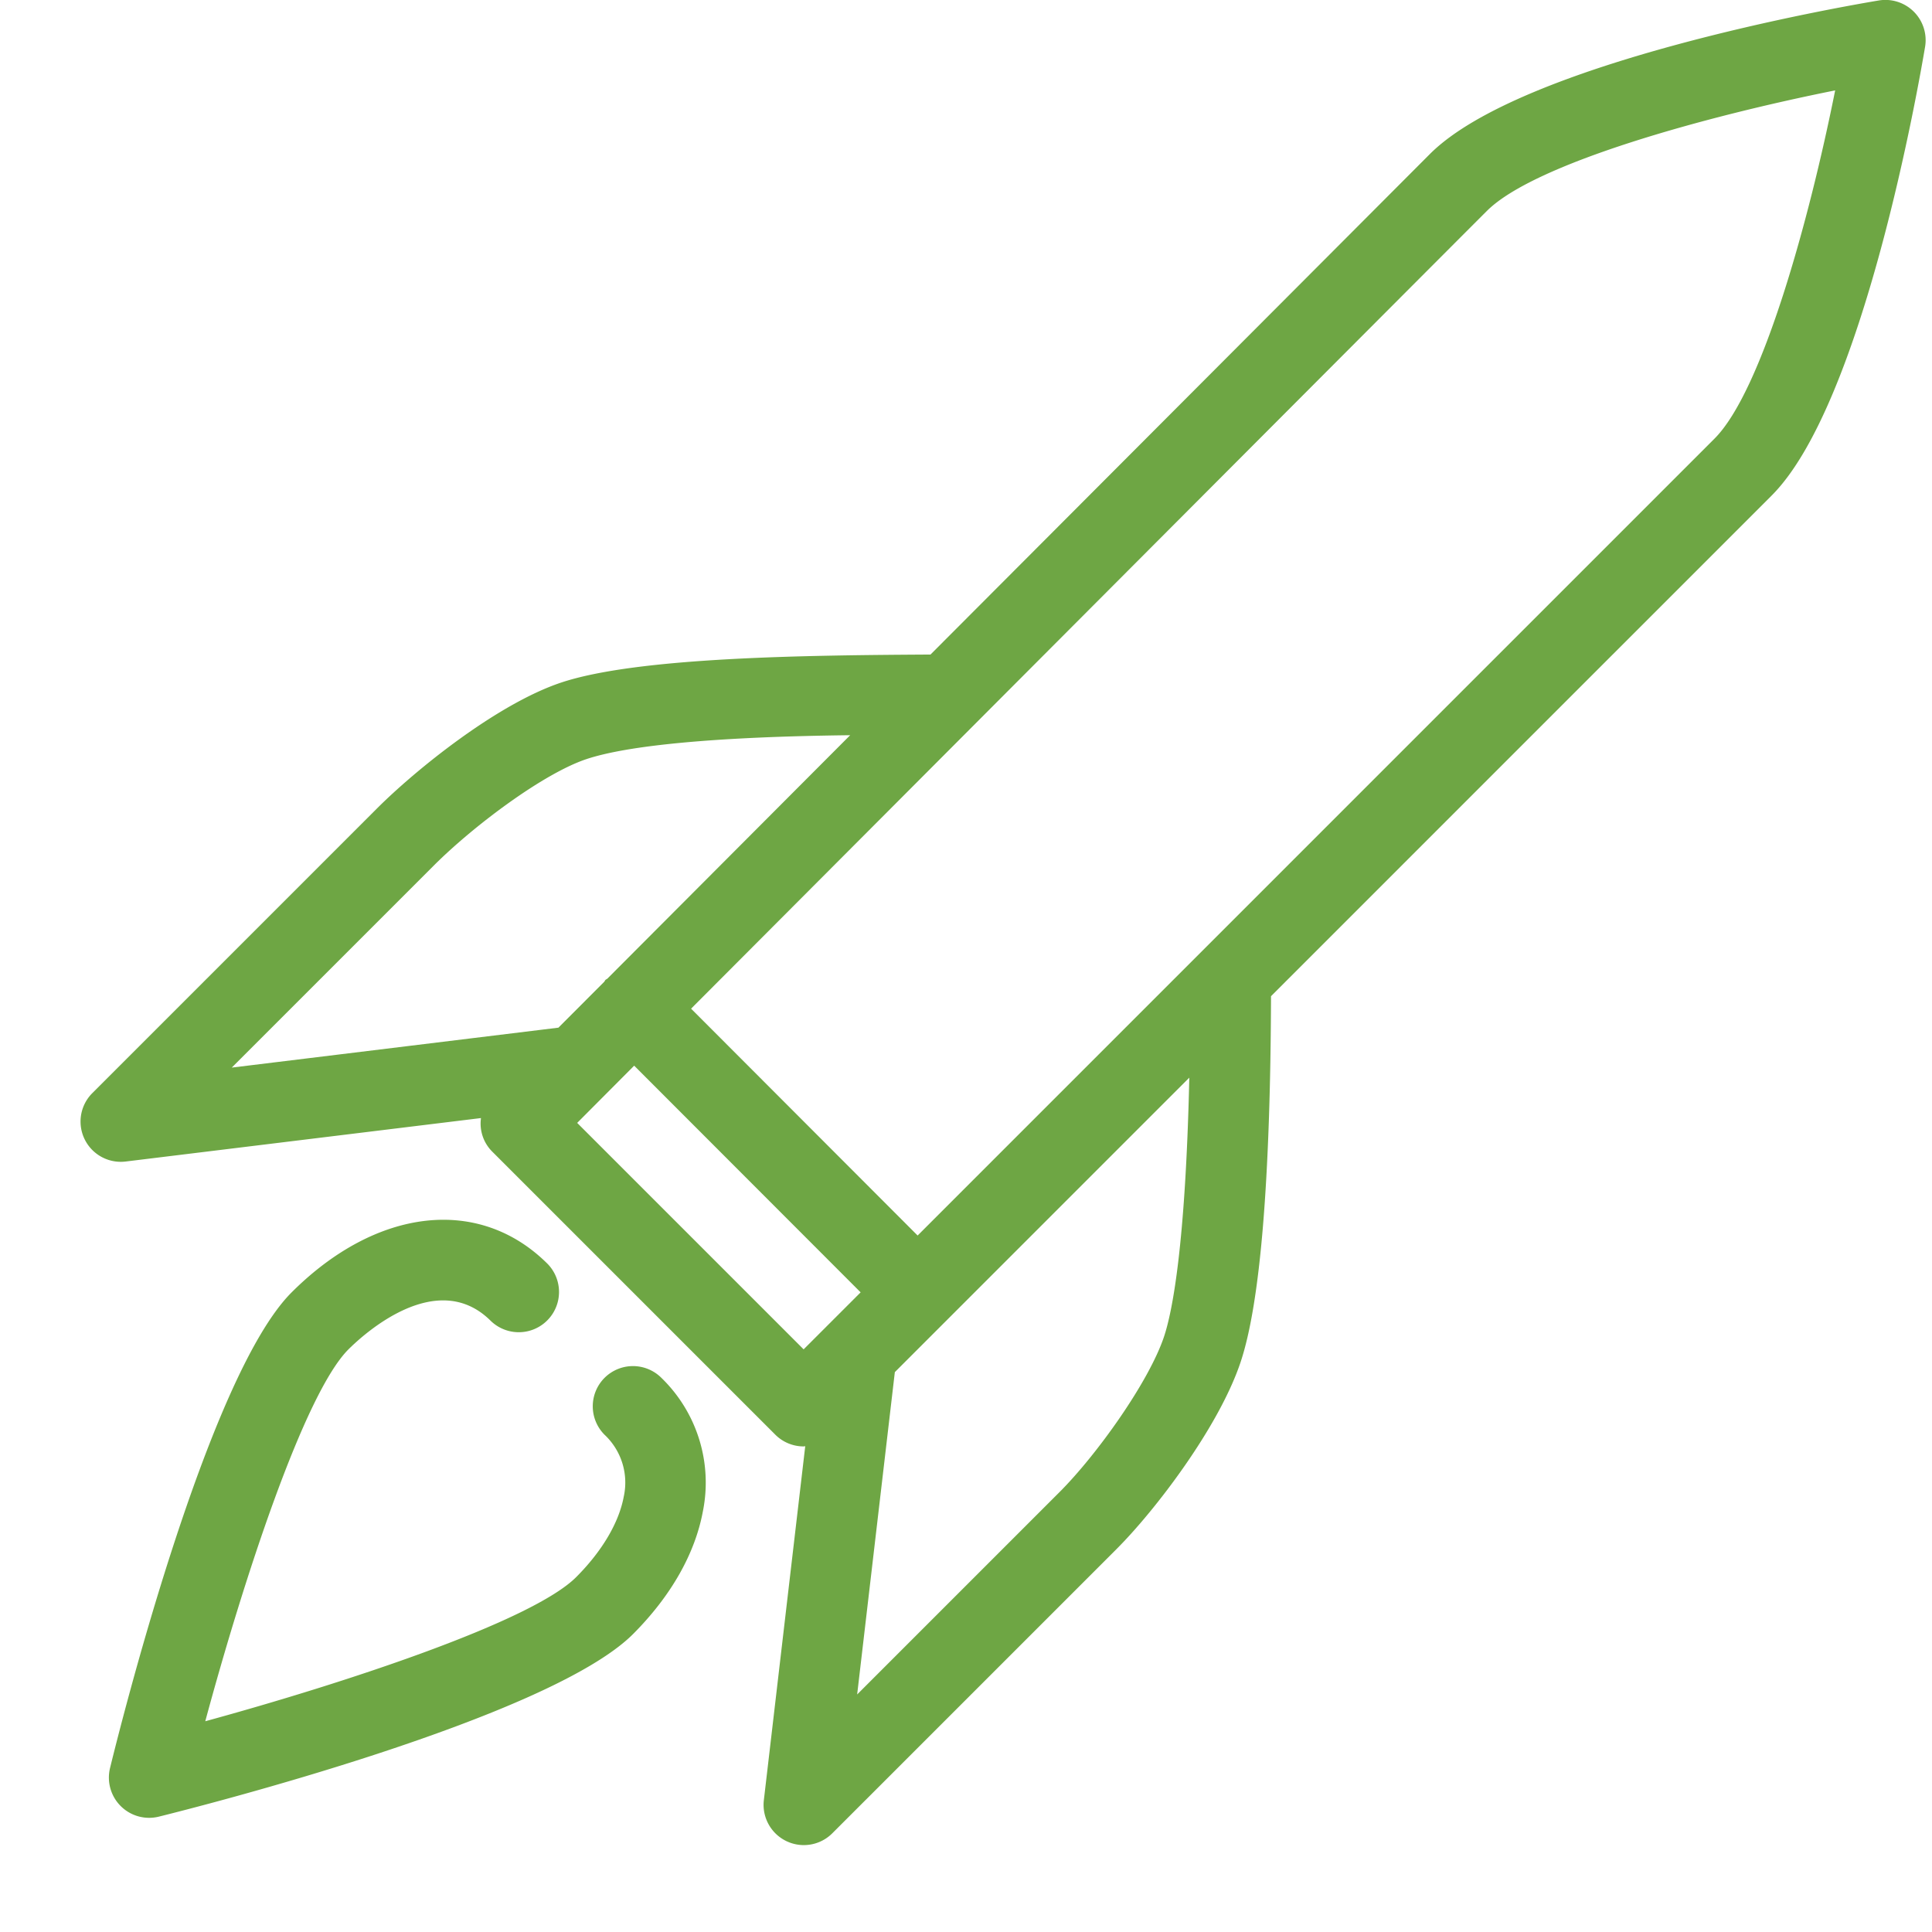
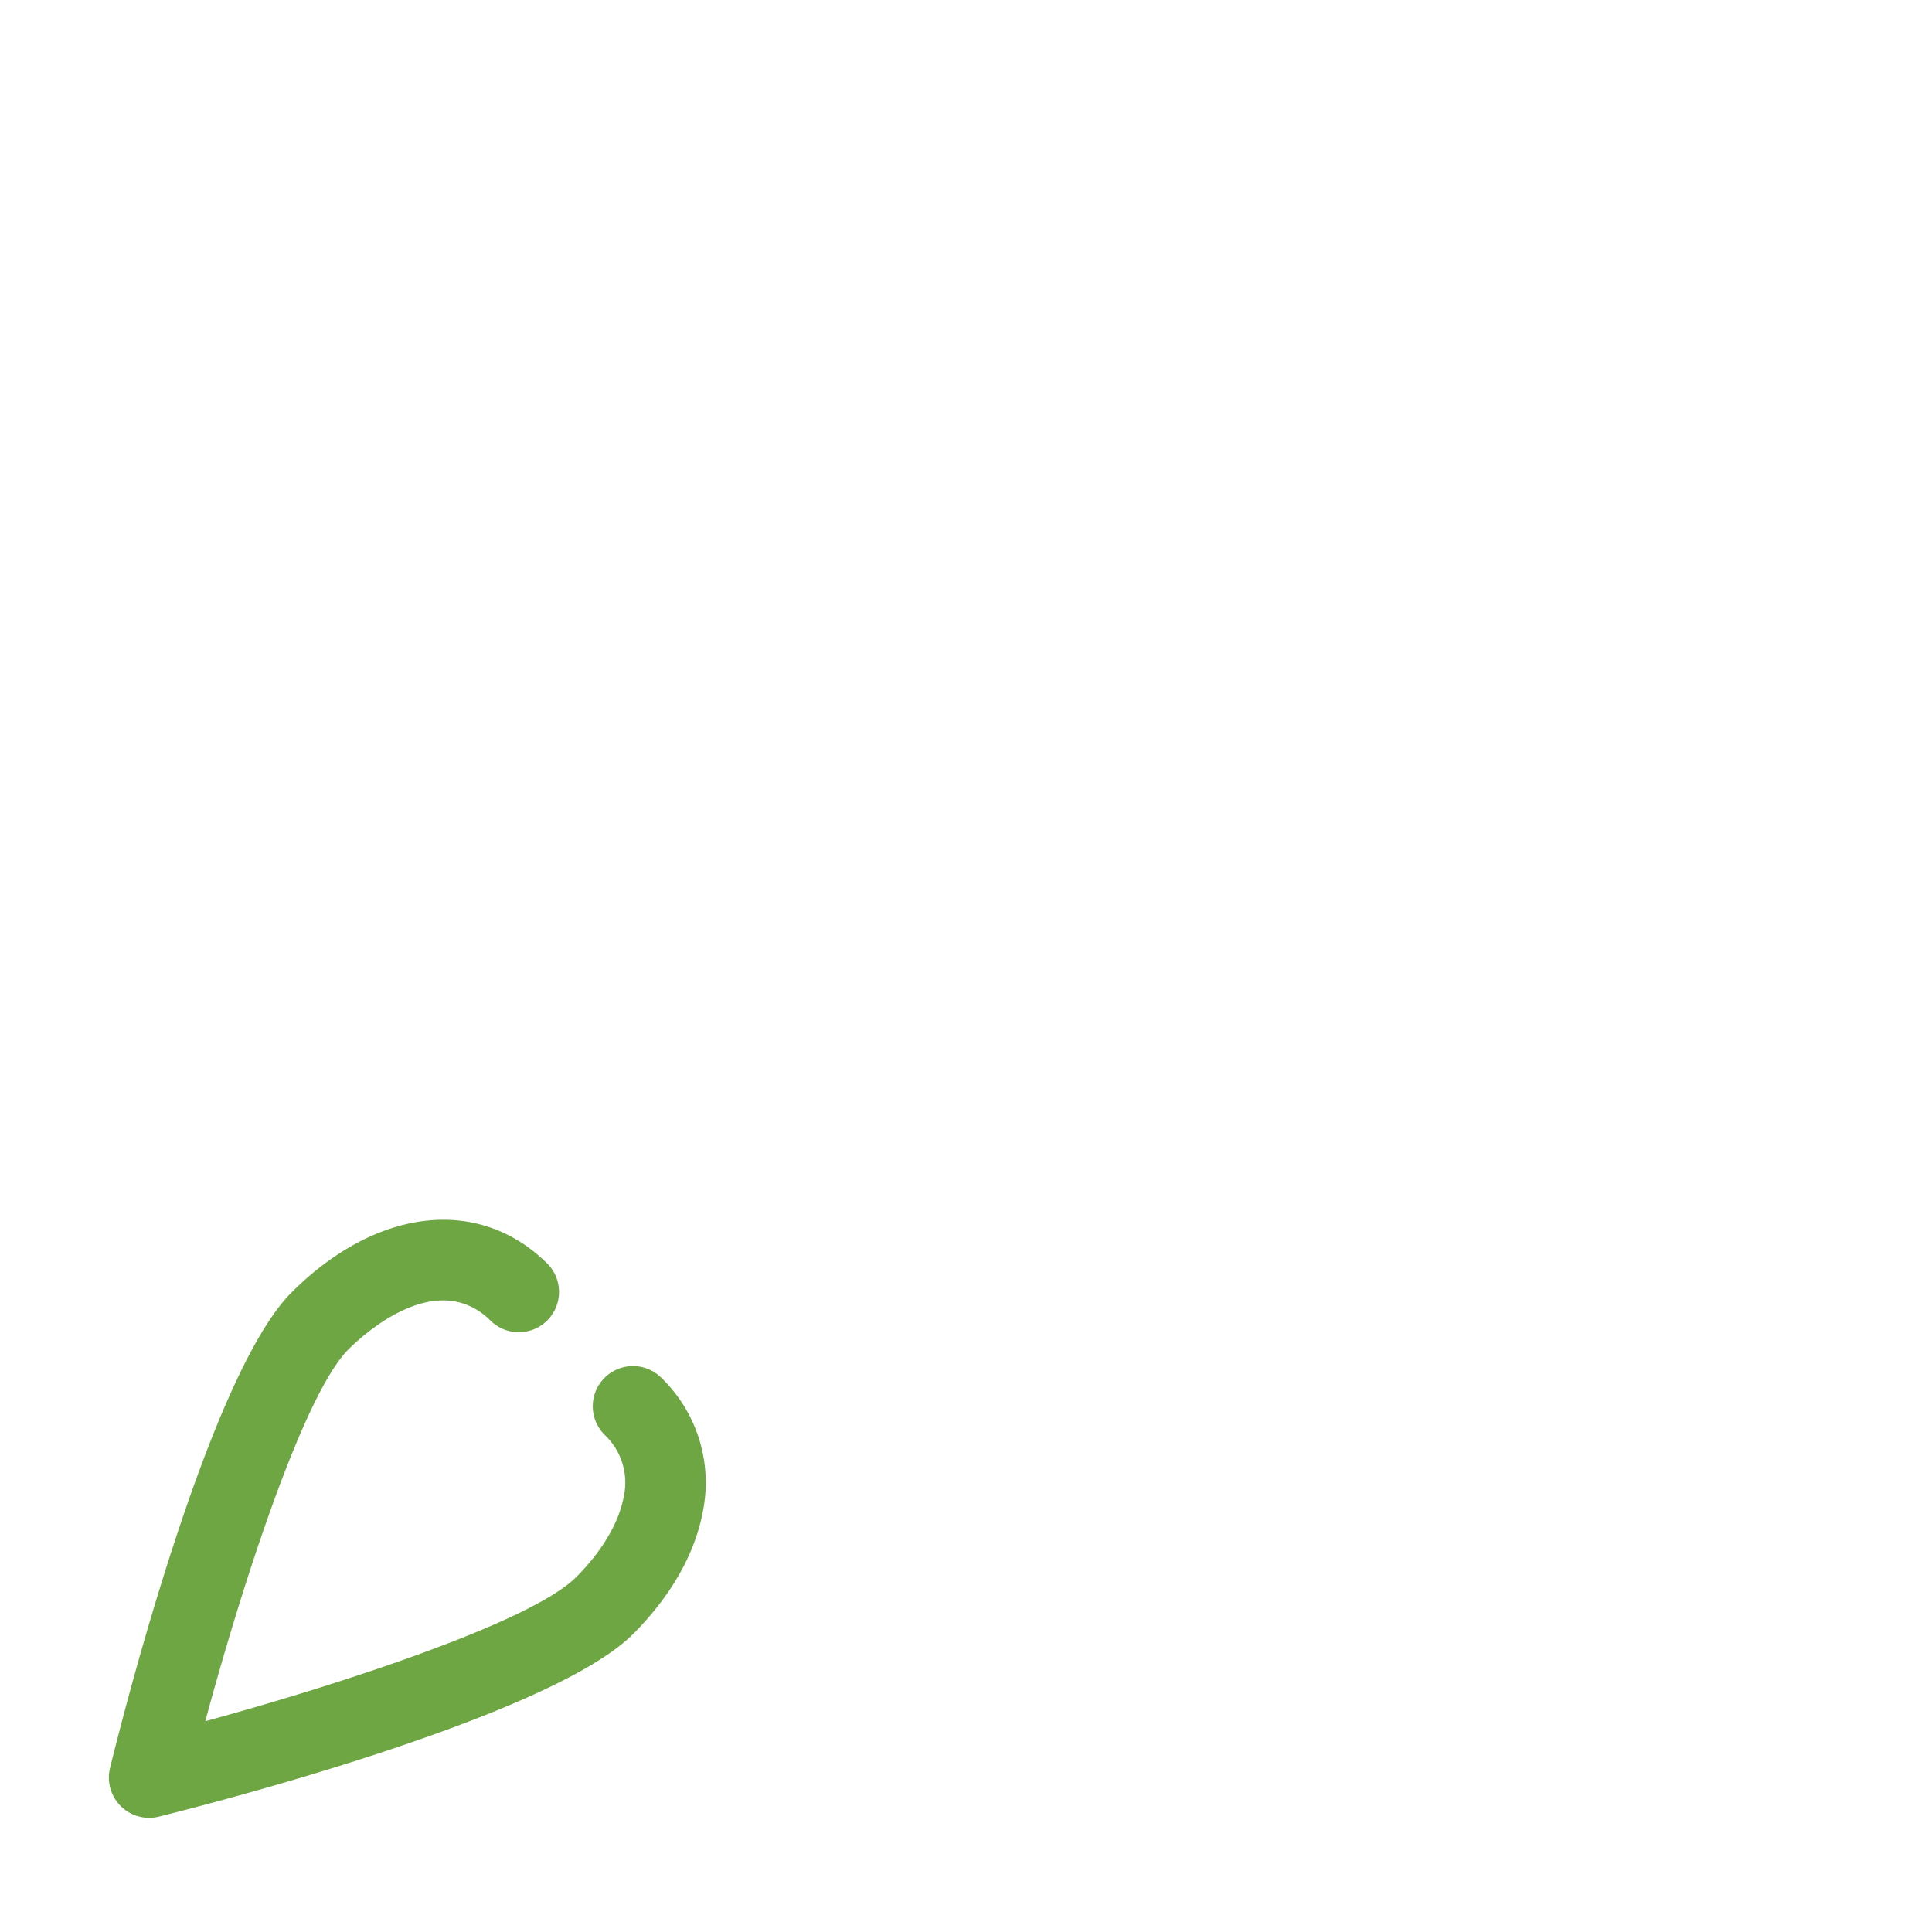
<svg xmlns="http://www.w3.org/2000/svg" viewBox="0 0 24 24">
  <g fill="#6EA644">
-     <path d="M23.914.582a.5.5 0 00-.576-.576c-.451.075-4.435.767-5.575 1.907l-6.204 6.218c-1.527.009-3.637.03-4.591.349-.796.267-1.804 1.082-2.287 1.565L1.146 13.58a.5.5 0 00.414.849l4.415-.54a.492.492 0 00.135.412l3.521 3.521a.498.498 0 00.354.146l.018-.003-.514 4.396a.5.5 0 00.851.412l3.535-3.535c.475-.476 1.266-1.509 1.536-2.317.245-.732.371-2.266.378-4.546l6.219-6.219c1.139-1.14 1.83-5.124 1.906-5.574zM5.388 10.753c.498-.498 1.365-1.146 1.897-1.323.509-.17 1.599-.278 3.276-.297l-3.016 3.024c-.008.007-.017.009-.024.016s-.009.017-.016.024l-.568.569-4.058.496 2.509-2.509zm1.782 3.196l.708-.711 2.813 2.816-.708.708-2.813-2.813zm7.29 2.655c-.187.56-.832 1.464-1.294 1.927l-2.518 2.518.468-4.004.633-.633.004-.003.003-.004 3.018-3.018c-.047 2.078-.21 2.906-.314 3.217zm-3.061-1.256L8.585 12.53c3.123-3.131 9.356-9.381 9.885-9.909.595-.595 2.736-1.18 4.327-1.498-.318 1.591-.903 3.73-1.499 4.326l-9.899 9.899z" />
    <path d="M7.51 17.116a.5.5 0 000 .707.814.814 0 01.238.771c-.06.322-.27.677-.591.998-.548.548-2.853 1.31-4.607 1.79.475-1.759 1.23-4.07 1.778-4.619.177-.177 1.095-1.026 1.769-.354a.5.5 0 00.707-.707c-.847-.847-2.125-.704-3.183.354-1.044 1.046-2.133 5.412-2.254 5.907a.5.5 0 00.606.604c.493-.122 4.846-1.224 5.891-2.268.469-.47.769-.996.867-1.522a1.812 1.812 0 00-.514-1.66.5.5 0 00-.707-.001z" />
  </g>
-   <path fill="none" d="M0 0h24v24H0z" />
</svg>